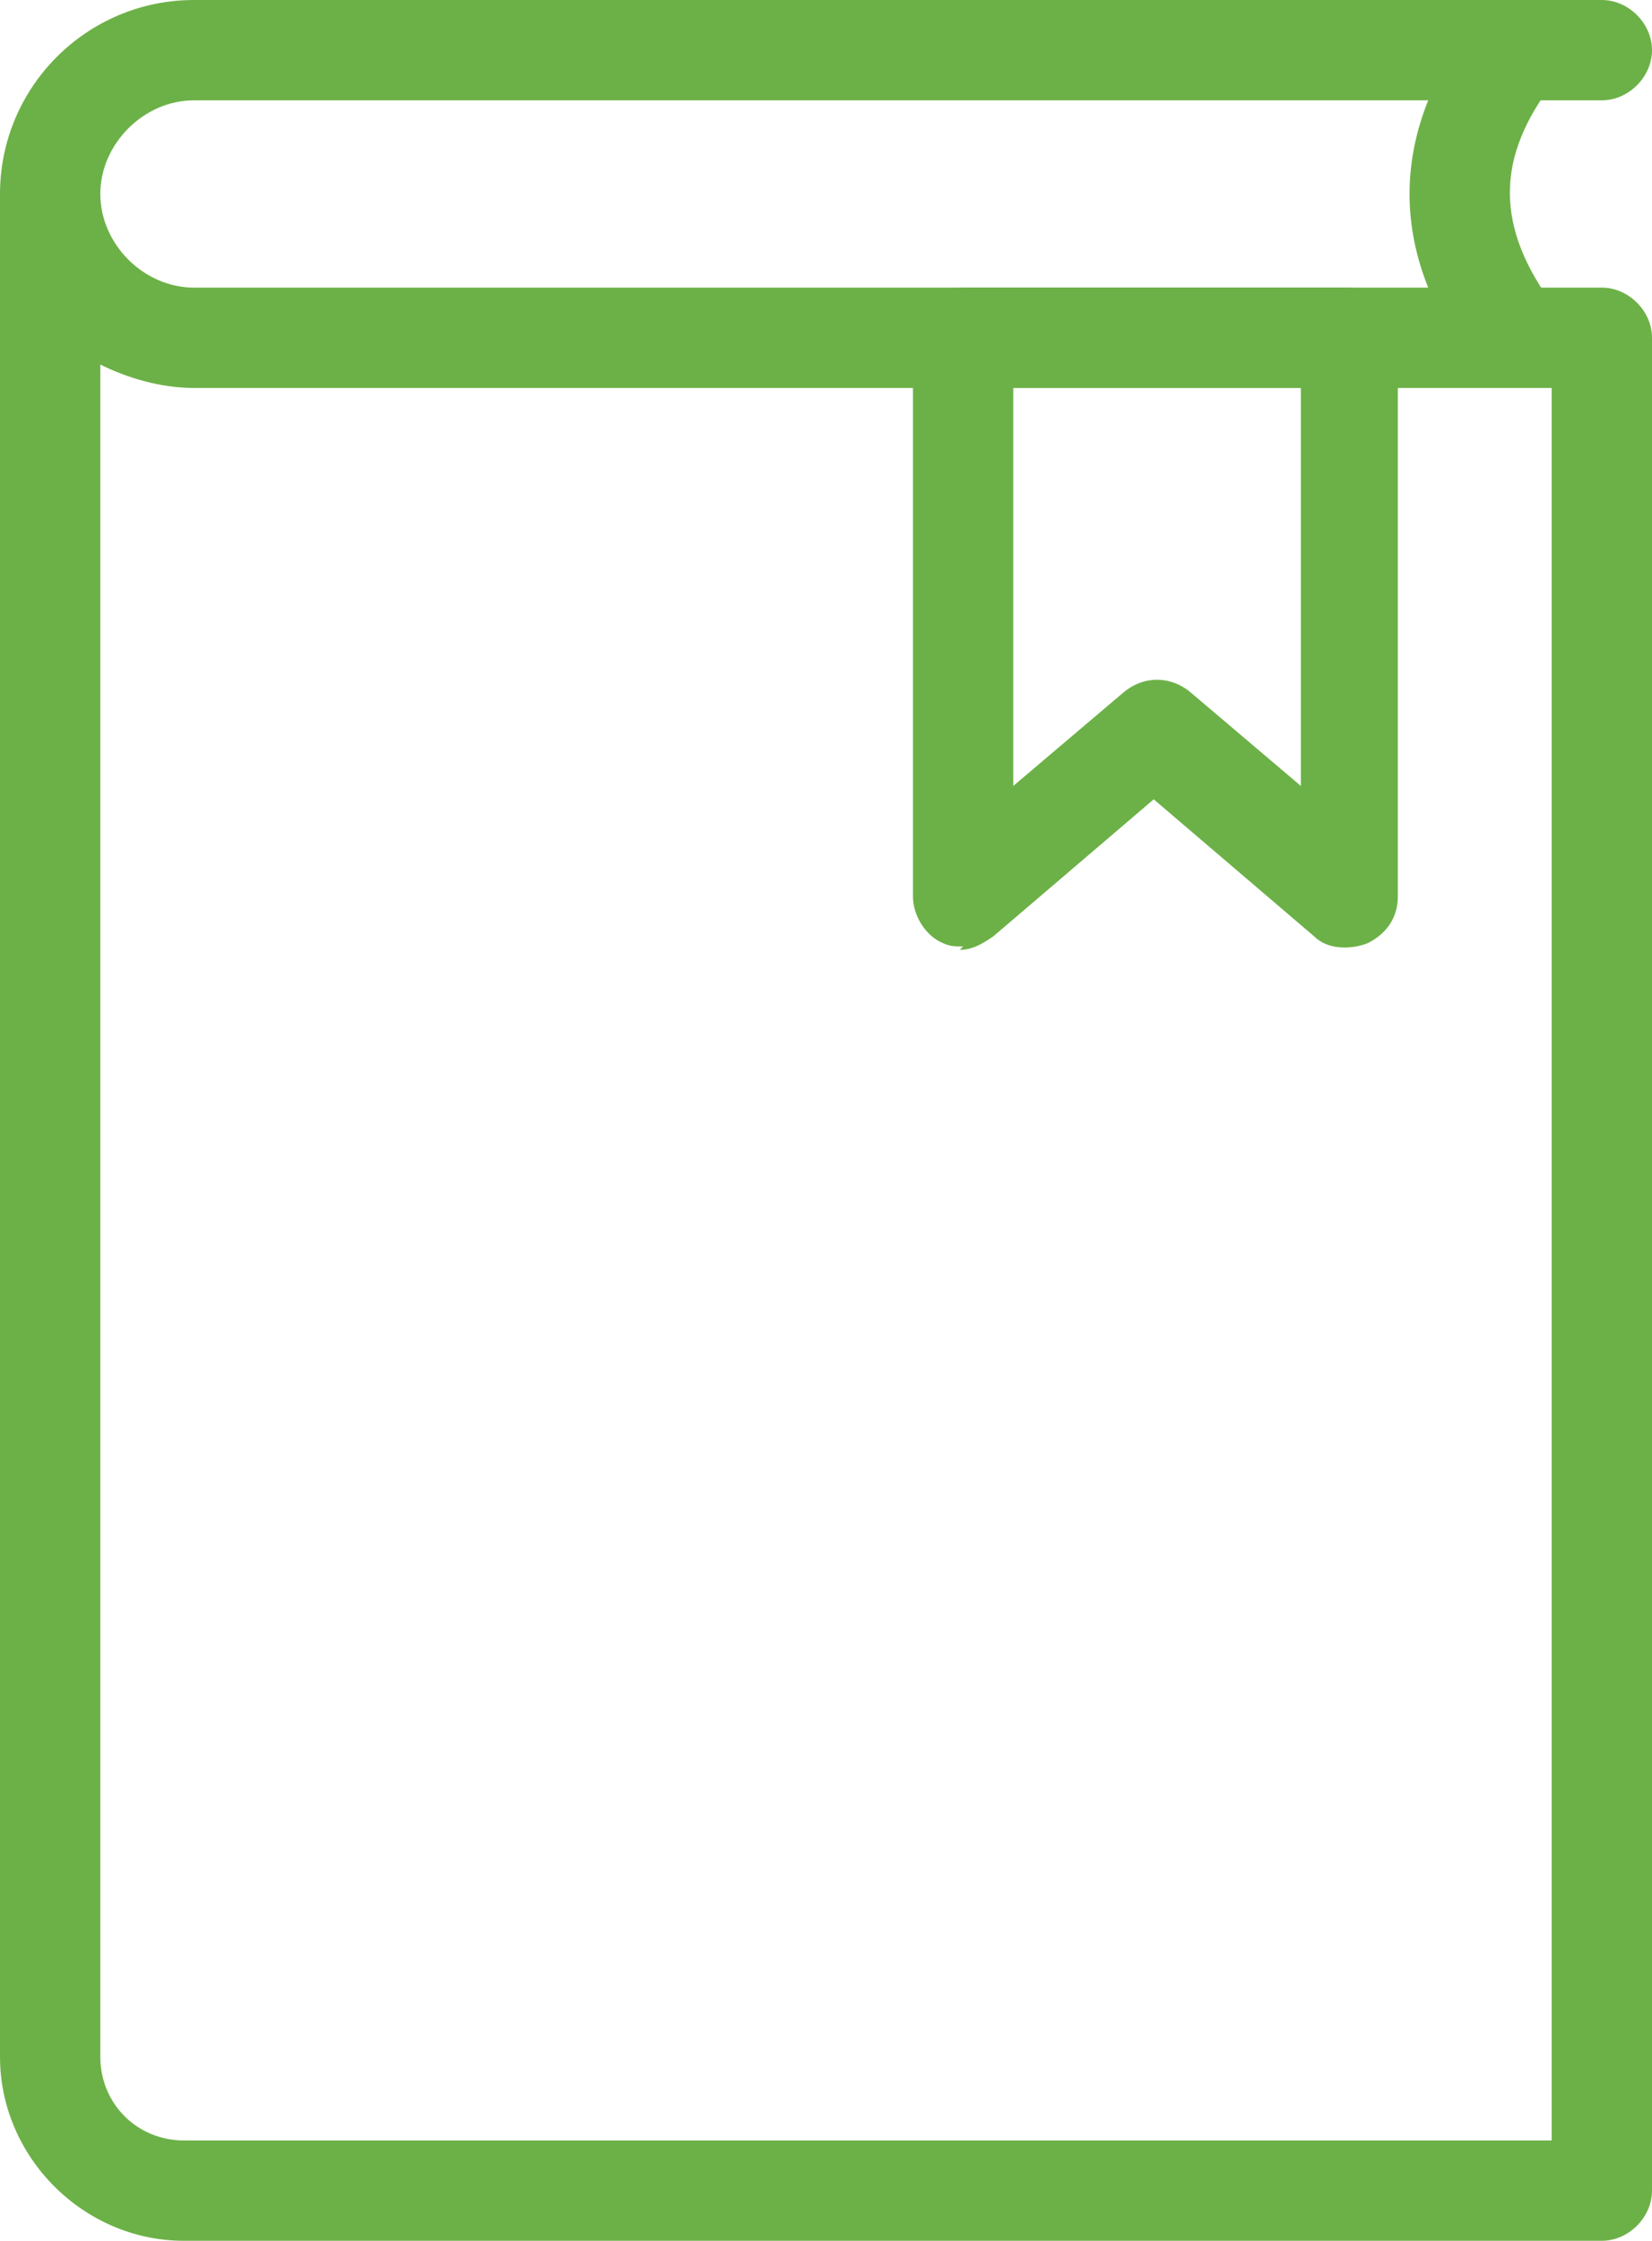
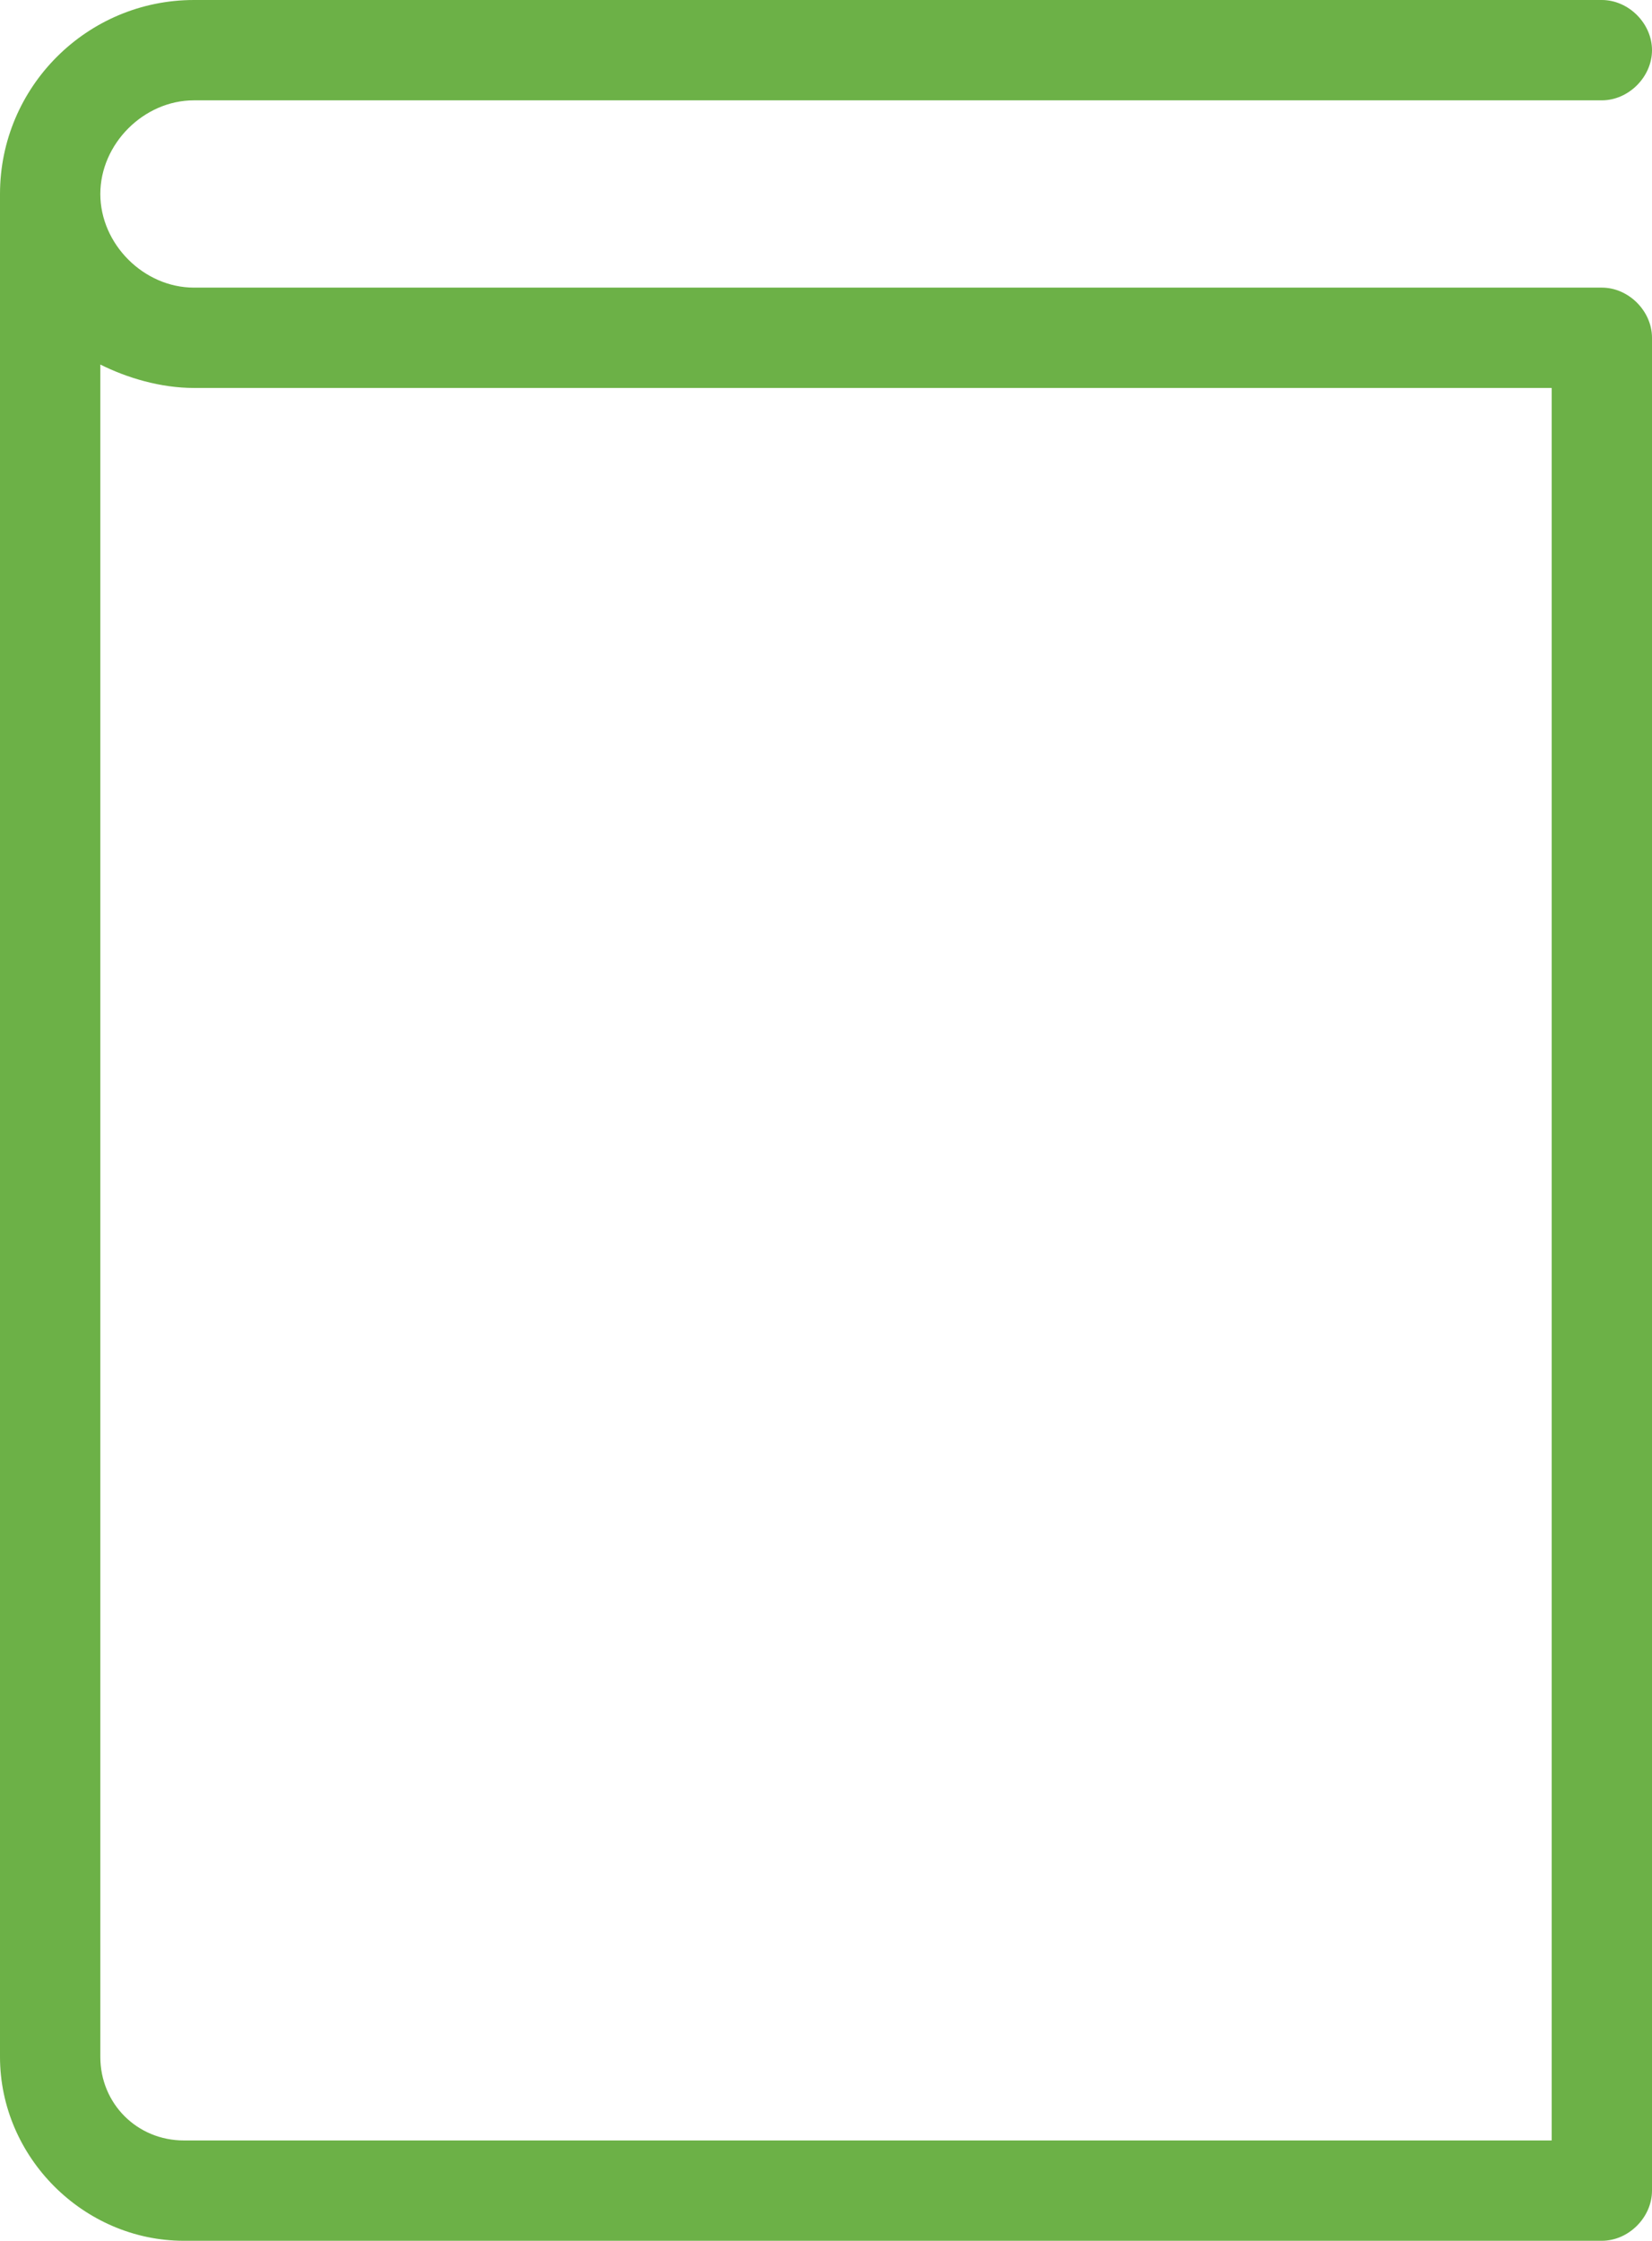
<svg xmlns="http://www.w3.org/2000/svg" id="uuid-19966409-9ec0-4ba1-82b4-84030217405d" data-name="レイヤー 1" viewBox="0 0 49.4 67" width="49.4" height="67">
  <defs>
    <style>
      .uuid-d0967c7e-67e7-421b-8602-116e5dcb9ad1 {
        fill: #6cb147;
      }
    </style>
  </defs>
  <path class="uuid-d0967c7e-67e7-421b-8602-116e5dcb9ad1" d="m47.9,67H5.5c-3,0-5.5-2.5-5.5-5.5V5.8C0,2.6,2.6,0,5.8,0h42.1c.8,0,1.5.7,1.5,1.5s-.7,1.5-1.5,1.5H5.8c-1.5,0-2.8,1.3-2.8,2.8s1.3,2.8,2.8,2.8h42.1c.8,0,1.5.7,1.5,1.5v55.4c0,.8-.7,1.5-1.5,1.5ZM3,10.9v50.6c0,1.4,1.1,2.5,2.5,2.5h40.9V11.6H5.8c-1,0-2-.3-2.8-.7Z" />
-   <path class="uuid-d0967c7e-67e7-421b-8602-116e5dcb9ad1" d="m45.3,11.6c-.4,0-.9-.2-1.2-.6-2.6-3.4-2.6-7,0-10.4.5-.7,1.4-.8,2.1-.3.7.5.8,1.4.3,2.1-1.8,2.3-1.8,4.4,0,6.8.5.7.4,1.6-.3,2.1-.3.2-.6.3-.9.3Z" />
-   <path class="uuid-d0967c7e-67e7-421b-8602-116e5dcb9ad1" d="m28.8,28.3c-.2,0-.4,0-.6-.1-.5-.2-.9-.8-.9-1.4V10.1c0-.8.7-1.5,1.5-1.5h11.5c.8,0,1.5.7,1.5,1.5v16.7c0,.6-.3,1.1-.9,1.4-.5.2-1.2.2-1.6-.2l-4.8-4.1-4.8,4.1c-.3.2-.6.4-1,.4Zm1.5-16.7v11.9l3.3-2.8c.6-.5,1.4-.5,2,0l3.3,2.8v-11.9h-8.5Z" />
</svg>